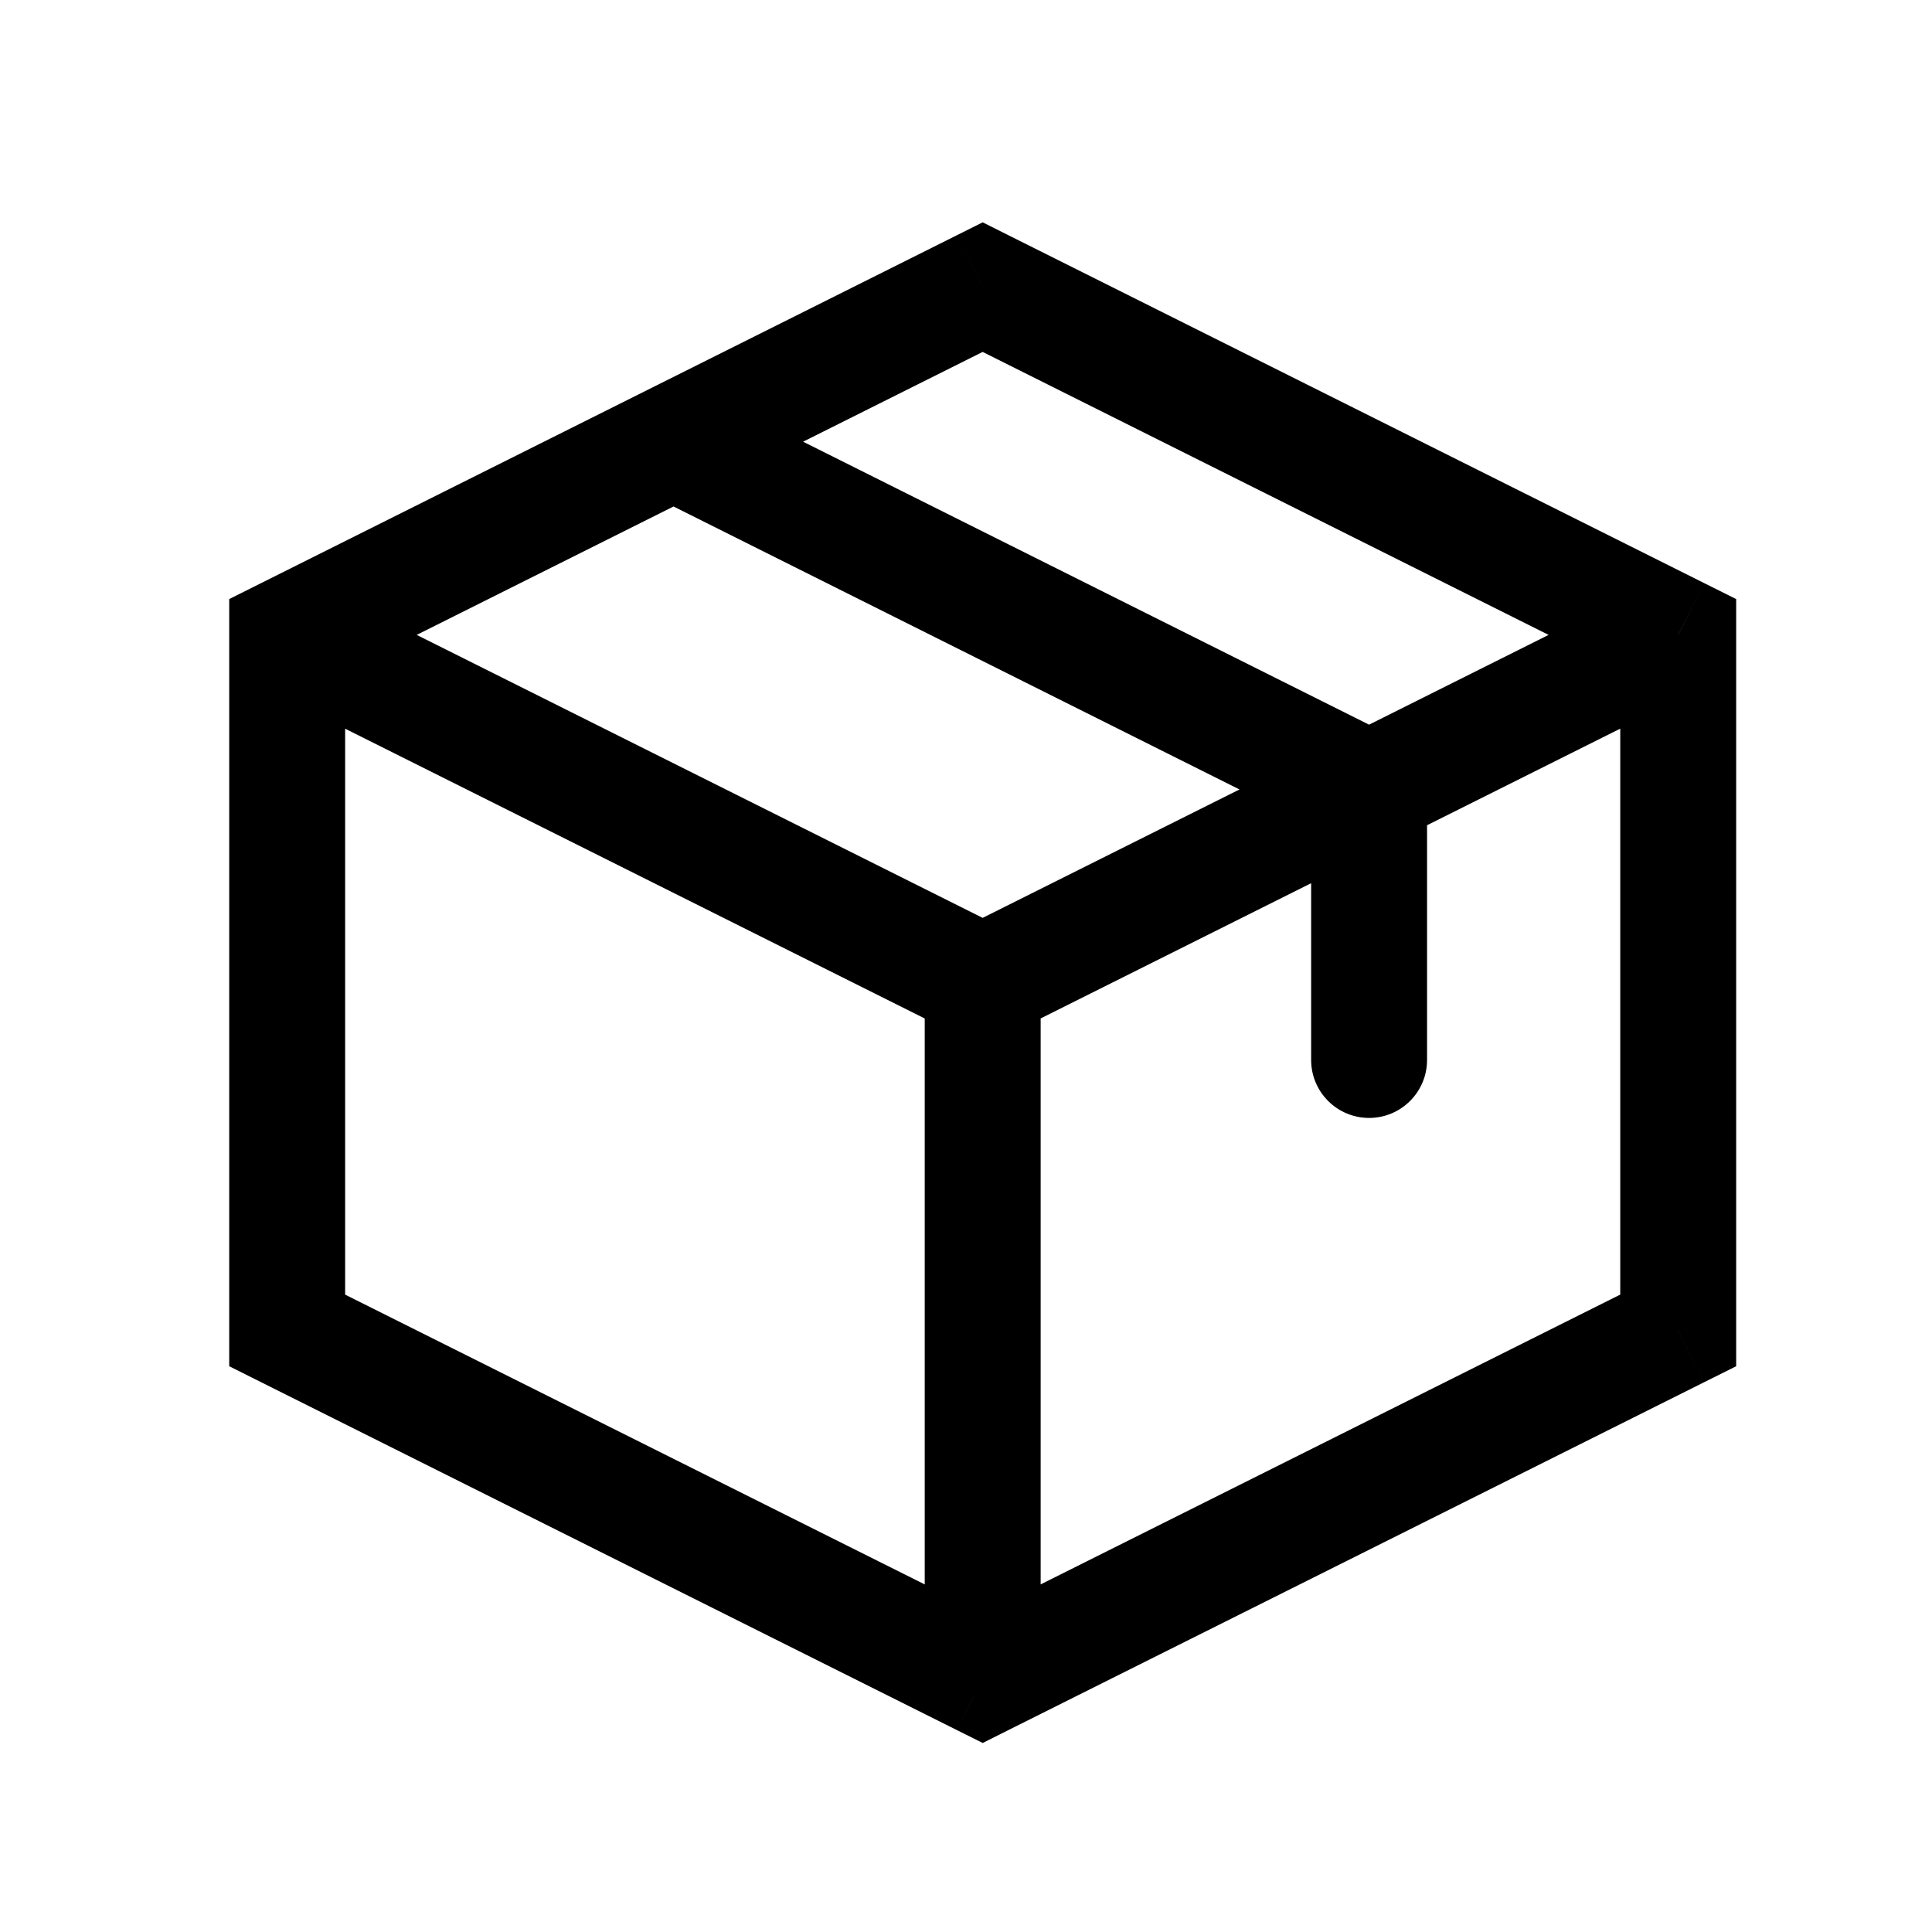
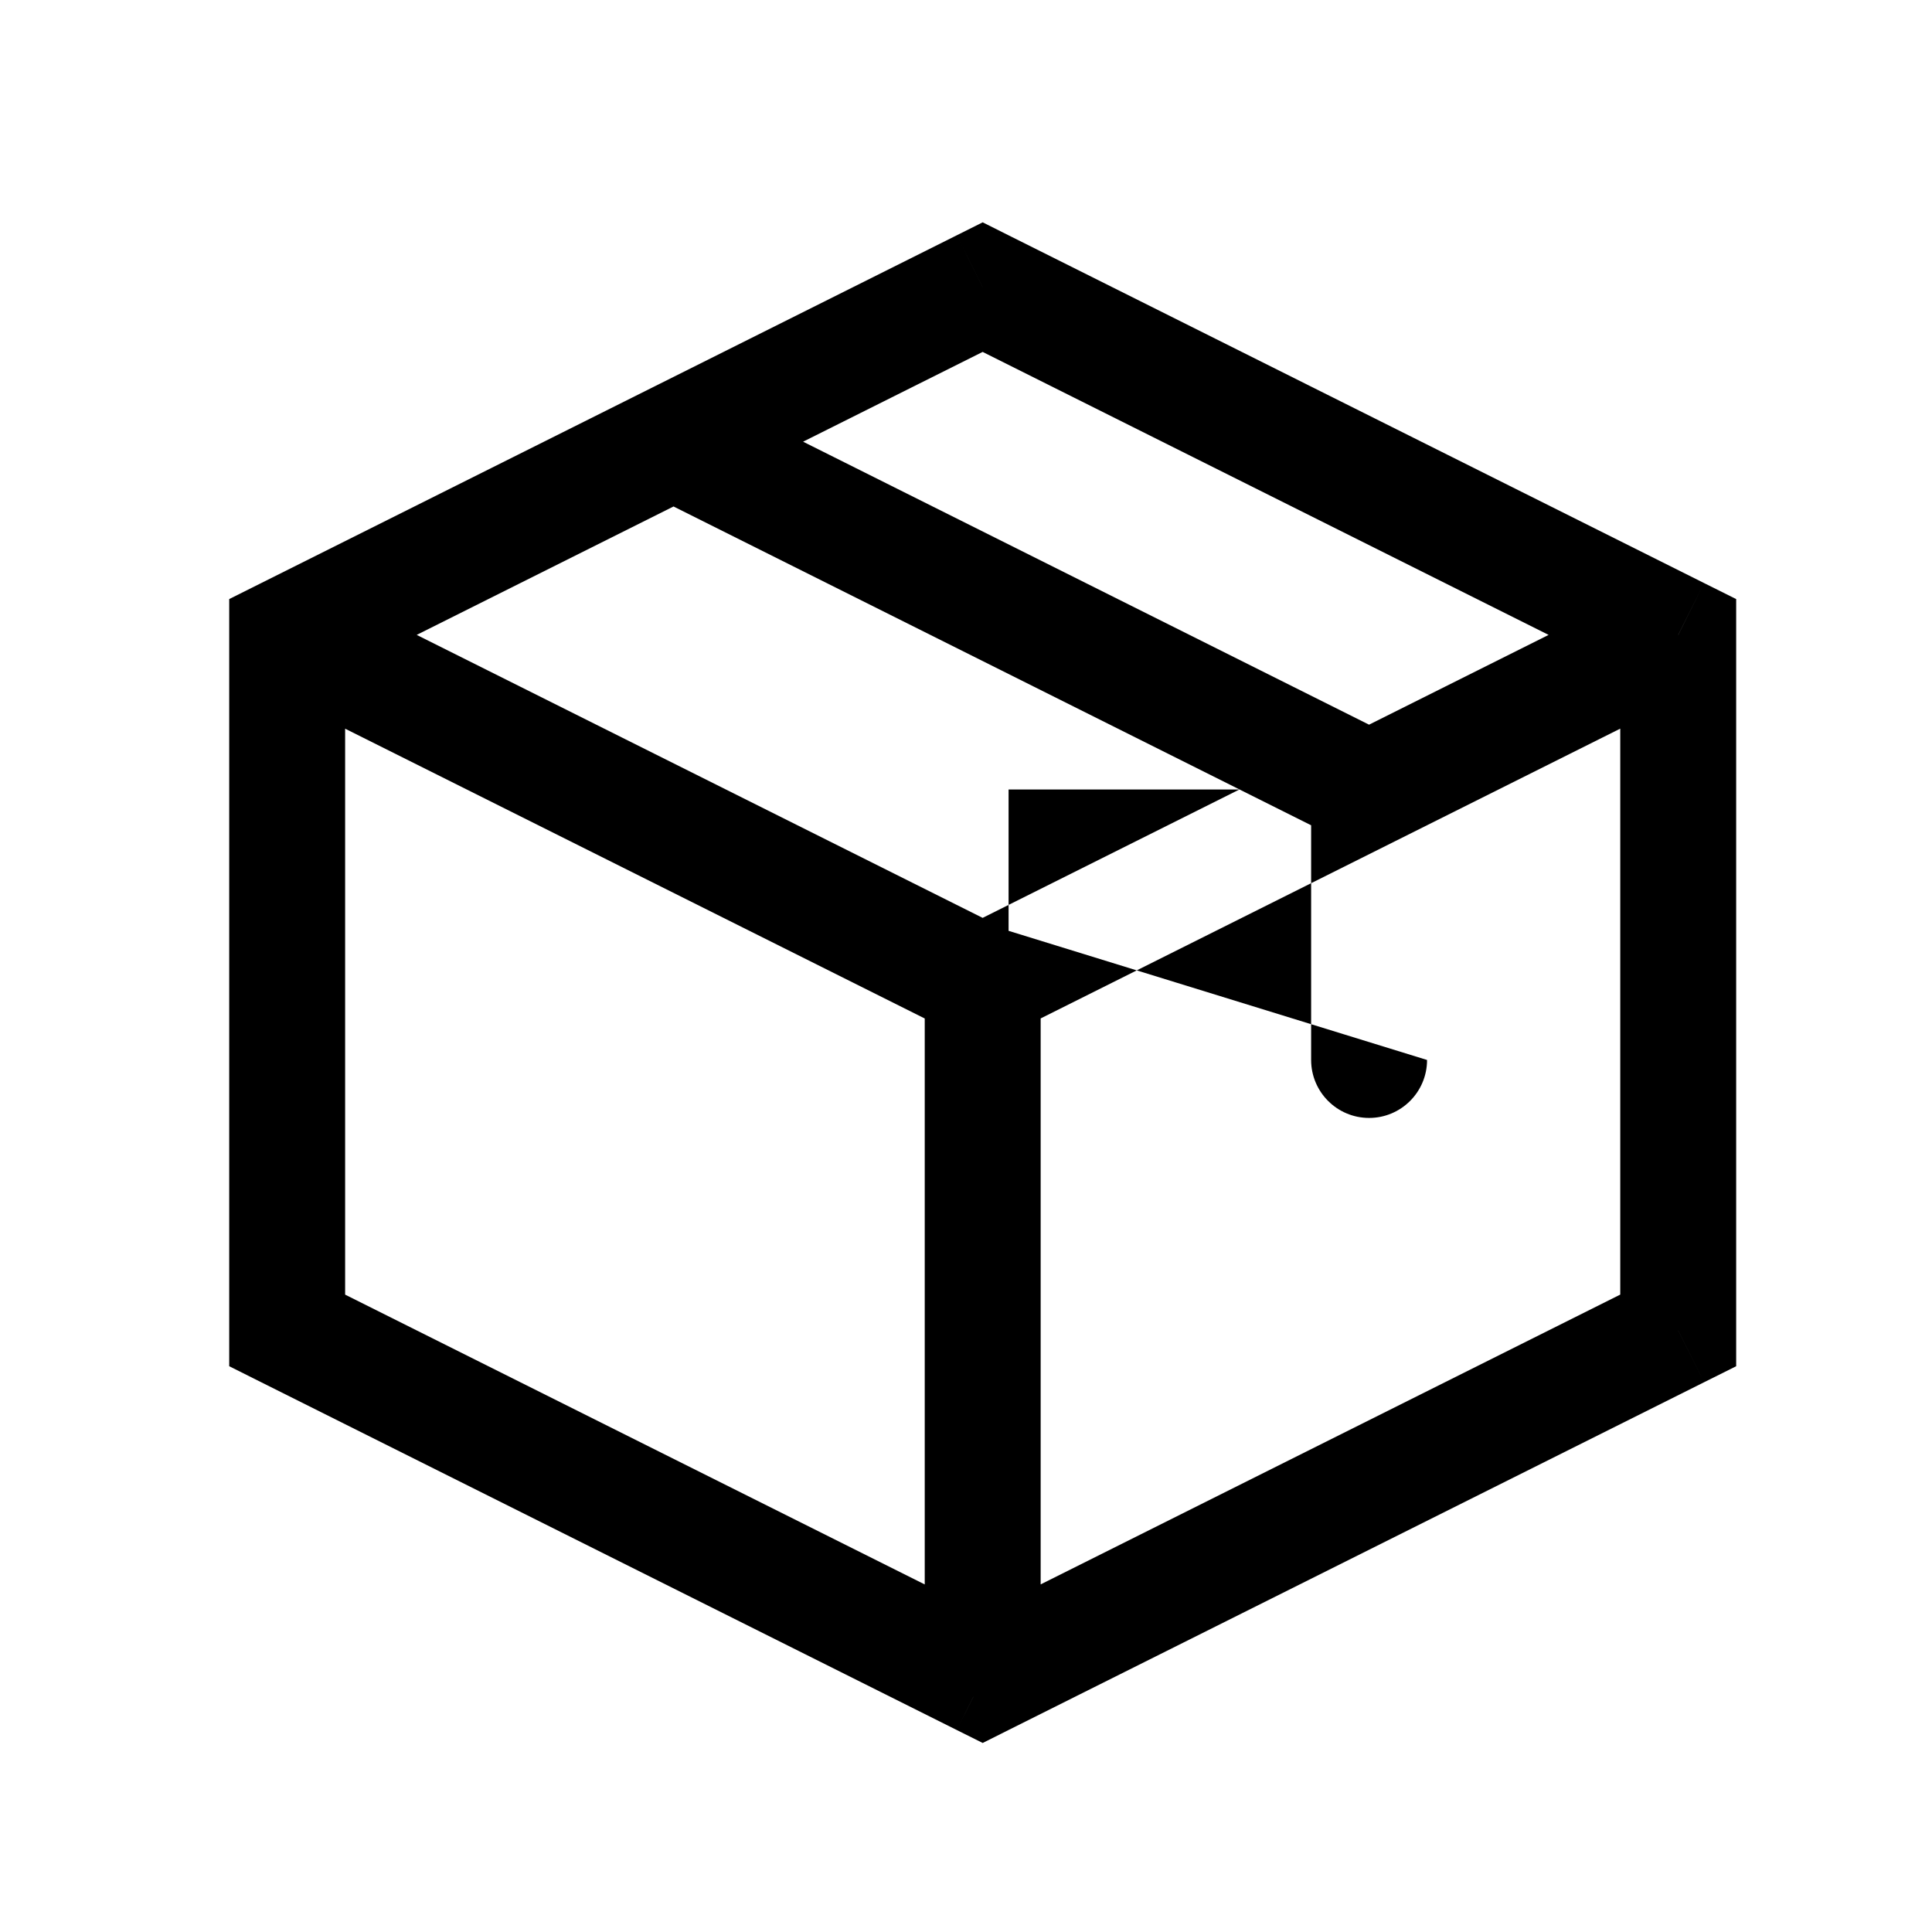
<svg xmlns="http://www.w3.org/2000/svg" width="25" height="25" viewBox="0 0 25 25" fill="none">
-   <path d="M12.716 3.716L13.051 3.045L12.716 2.877L12.38 3.045L12.716 3.716ZM21.716 8.216H22.466V7.752L22.051 7.545L21.716 8.216ZM21.716 17.216L22.051 17.886L22.466 17.679V17.216H21.716ZM12.716 21.716L12.38 22.386L12.716 22.554L13.051 22.386L12.716 21.716ZM3.716 17.216H2.966V17.679L3.38 17.886L3.716 17.216ZM3.716 8.216L3.38 7.545L2.966 7.752V8.216H3.716ZM16.966 13.716C16.966 14.13 17.302 14.466 17.716 14.466C18.13 14.466 18.466 14.13 18.466 13.716H16.966ZM17.716 10.216H18.466V9.752L18.051 9.545L17.716 10.216ZM9.051 5.045C8.681 4.86 8.23 5.01 8.045 5.38C7.86 5.751 8.01 6.201 8.38 6.386L9.051 5.045ZM11.966 21.216C11.966 21.63 12.302 21.966 12.716 21.966C13.13 21.966 13.466 21.63 13.466 21.216H11.966ZM12.38 4.386L21.38 8.886L22.051 7.545L13.051 3.045L12.38 4.386ZM20.966 8.216V17.216H22.466V8.216H20.966ZM21.38 16.545L12.38 21.045L13.051 22.386L22.051 17.886L21.38 16.545ZM13.051 21.045L4.051 16.545L3.38 17.886L12.38 22.386L13.051 21.045ZM4.466 17.216V8.216H2.966V17.216H4.466ZM4.051 8.886L13.051 4.386L12.38 3.045L3.38 7.545L4.051 8.886ZM21.38 7.545L12.38 12.045L13.051 13.386L22.051 8.886L21.38 7.545ZM13.051 12.045L4.051 7.545L3.38 8.886L12.38 13.386L13.051 12.045ZM18.466 13.716V10.216H16.966V13.716H18.466ZM18.051 9.545L9.051 5.045L8.38 6.386L17.38 10.886L18.051 9.545ZM13.466 21.216V12.716H11.966V21.216H13.466Z" fill="black" />
+   <path d="M12.716 3.716L13.051 3.045L12.716 2.877L12.38 3.045L12.716 3.716ZM21.716 8.216H22.466V7.752L22.051 7.545L21.716 8.216ZM21.716 17.216L22.051 17.886L22.466 17.679V17.216H21.716ZM12.716 21.716L12.38 22.386L12.716 22.554L13.051 22.386L12.716 21.716ZM3.716 17.216H2.966V17.679L3.38 17.886L3.716 17.216ZM3.716 8.216L3.38 7.545L2.966 7.752V8.216H3.716ZM16.966 13.716C16.966 14.13 17.302 14.466 17.716 14.466C18.13 14.466 18.466 14.13 18.466 13.716H16.966ZM17.716 10.216H18.466V9.752L18.051 9.545L17.716 10.216ZM9.051 5.045C8.681 4.86 8.23 5.01 8.045 5.38C7.86 5.751 8.01 6.201 8.38 6.386L9.051 5.045ZM11.966 21.216C11.966 21.63 12.302 21.966 12.716 21.966C13.13 21.966 13.466 21.63 13.466 21.216H11.966ZM12.38 4.386L21.38 8.886L22.051 7.545L13.051 3.045L12.38 4.386ZM20.966 8.216V17.216H22.466V8.216H20.966ZM21.38 16.545L12.38 21.045L13.051 22.386L22.051 17.886L21.38 16.545ZM13.051 21.045L4.051 16.545L3.38 17.886L12.38 22.386L13.051 21.045ZM4.466 17.216V8.216H2.966V17.216H4.466ZM4.051 8.886L13.051 4.386L12.38 3.045L3.38 7.545L4.051 8.886ZM21.38 7.545L12.38 12.045L13.051 13.386L22.051 8.886L21.38 7.545ZM13.051 12.045L4.051 7.545L3.38 8.886L12.38 13.386L13.051 12.045ZV10.216H16.966V13.716H18.466ZM18.051 9.545L9.051 5.045L8.38 6.386L17.38 10.886L18.051 9.545ZM13.466 21.216V12.716H11.966V21.216H13.466Z" fill="black" />
</svg>